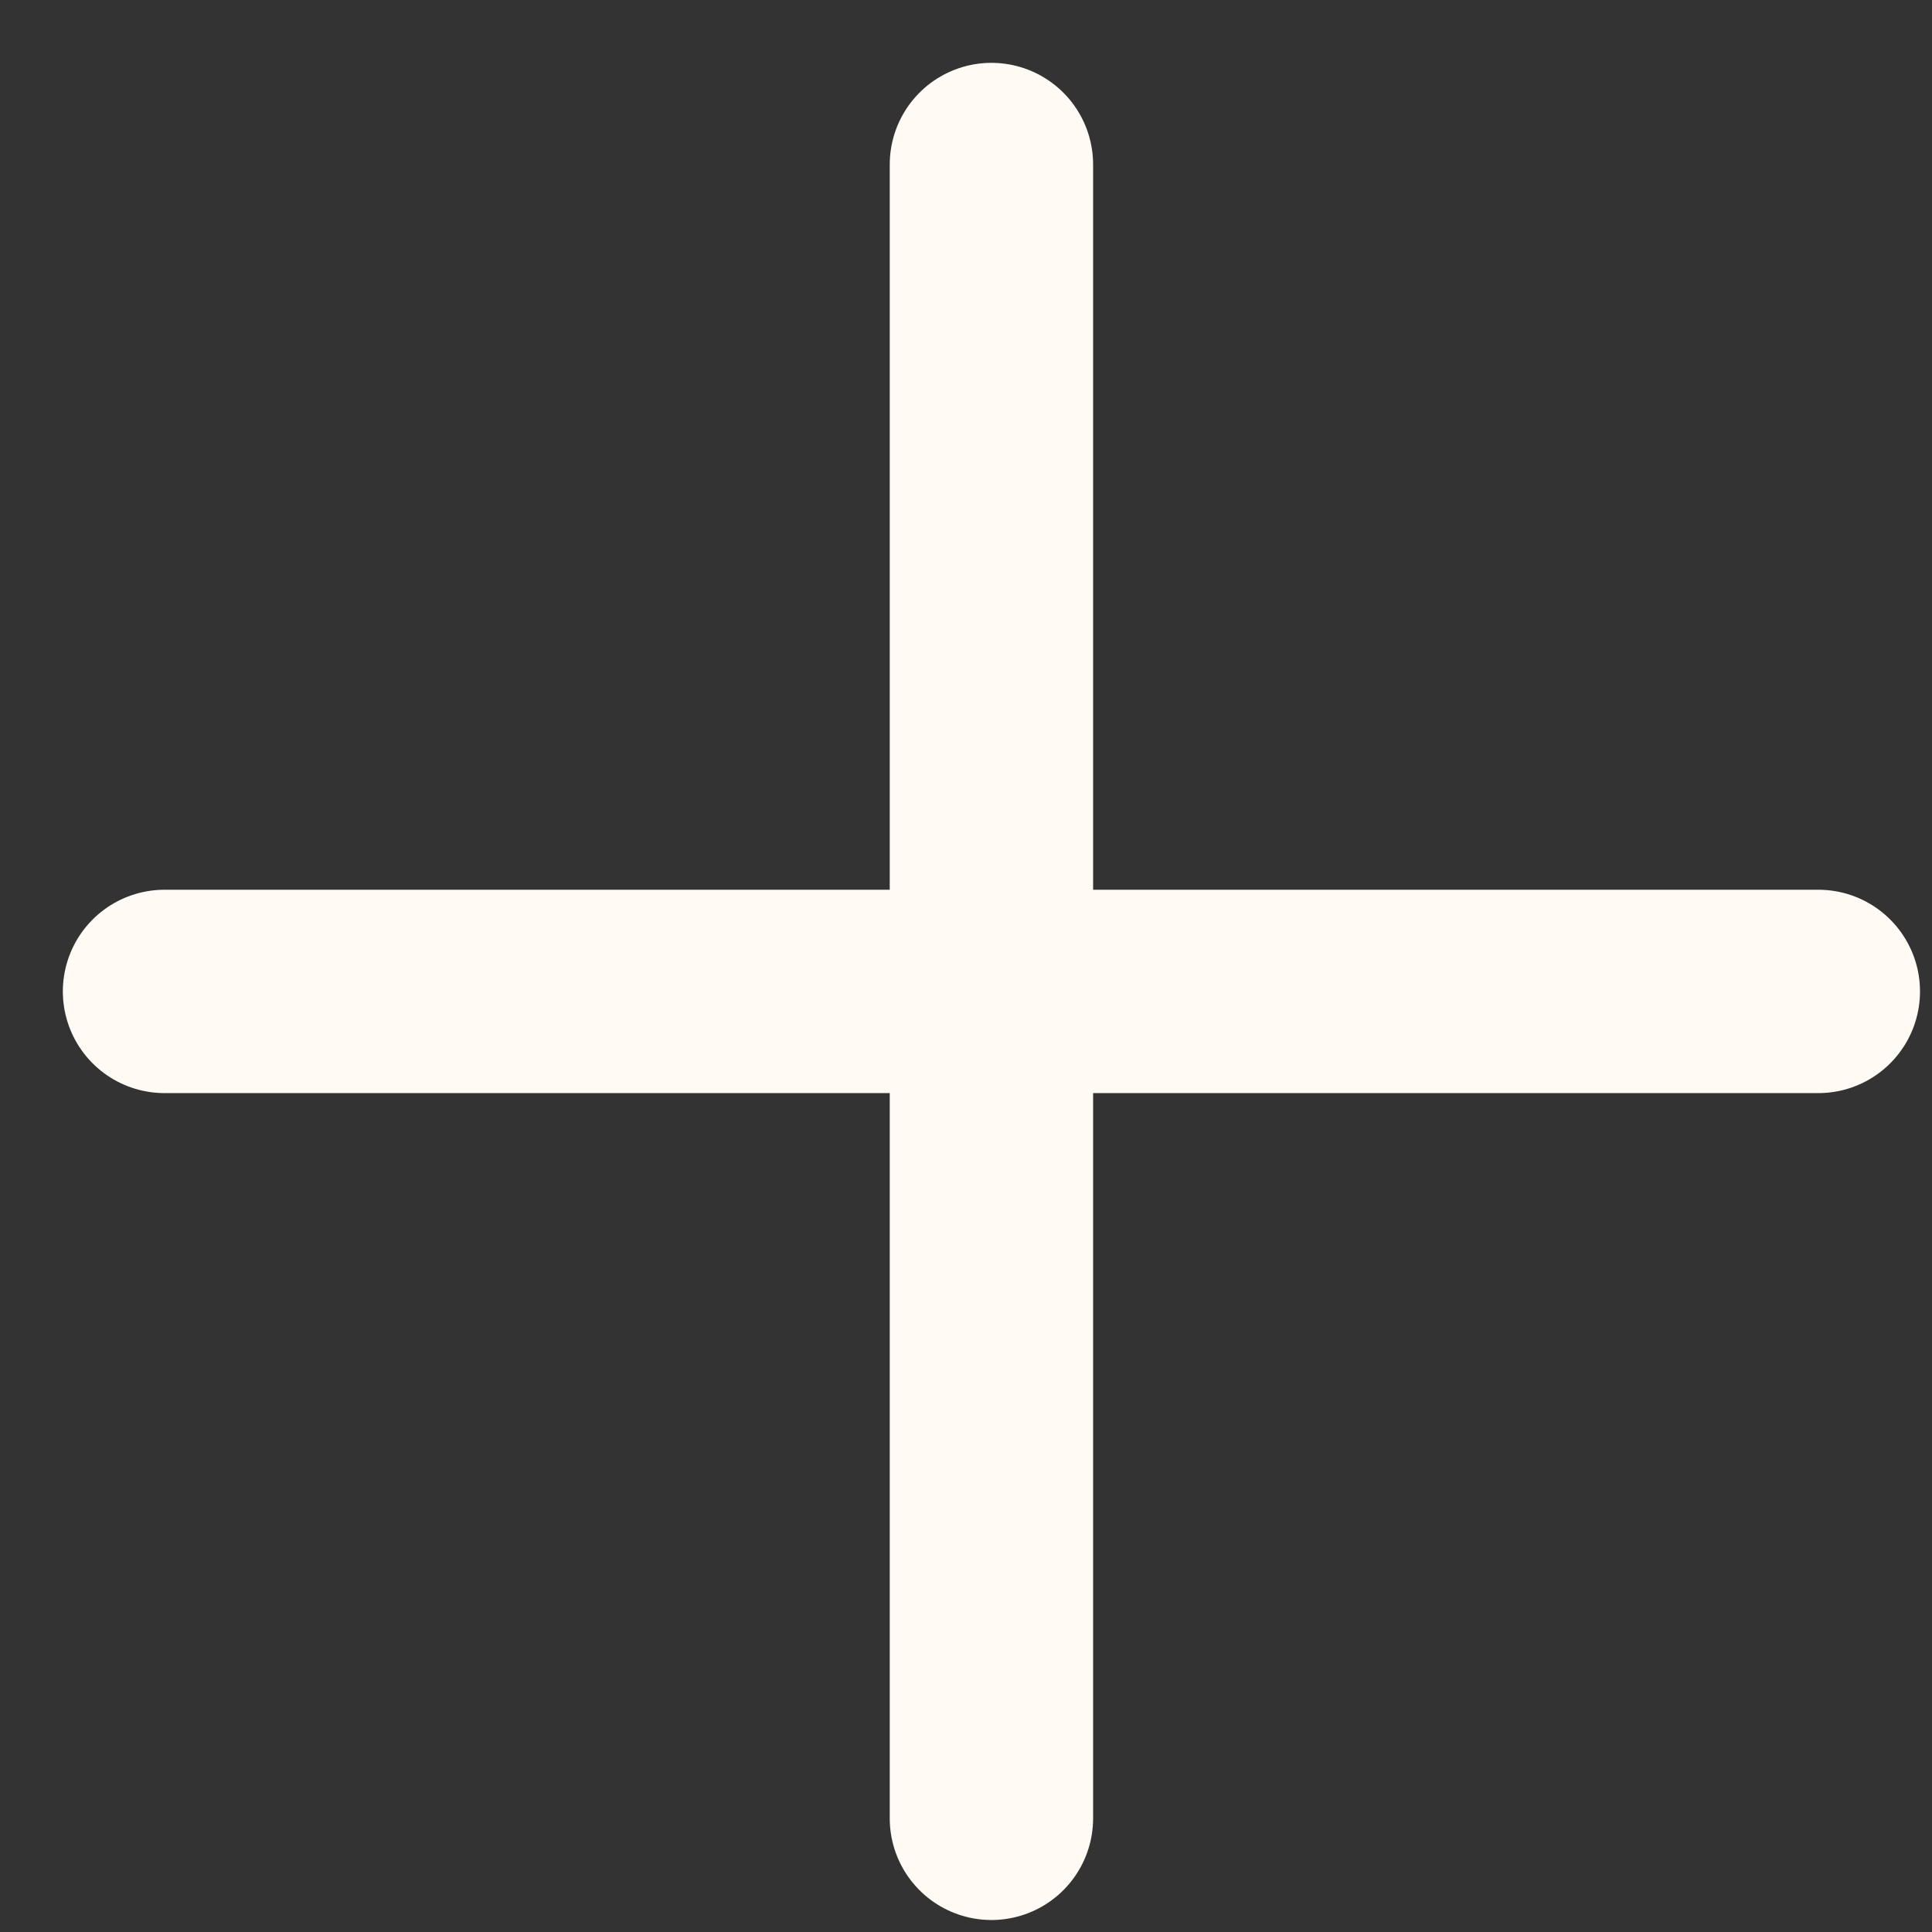
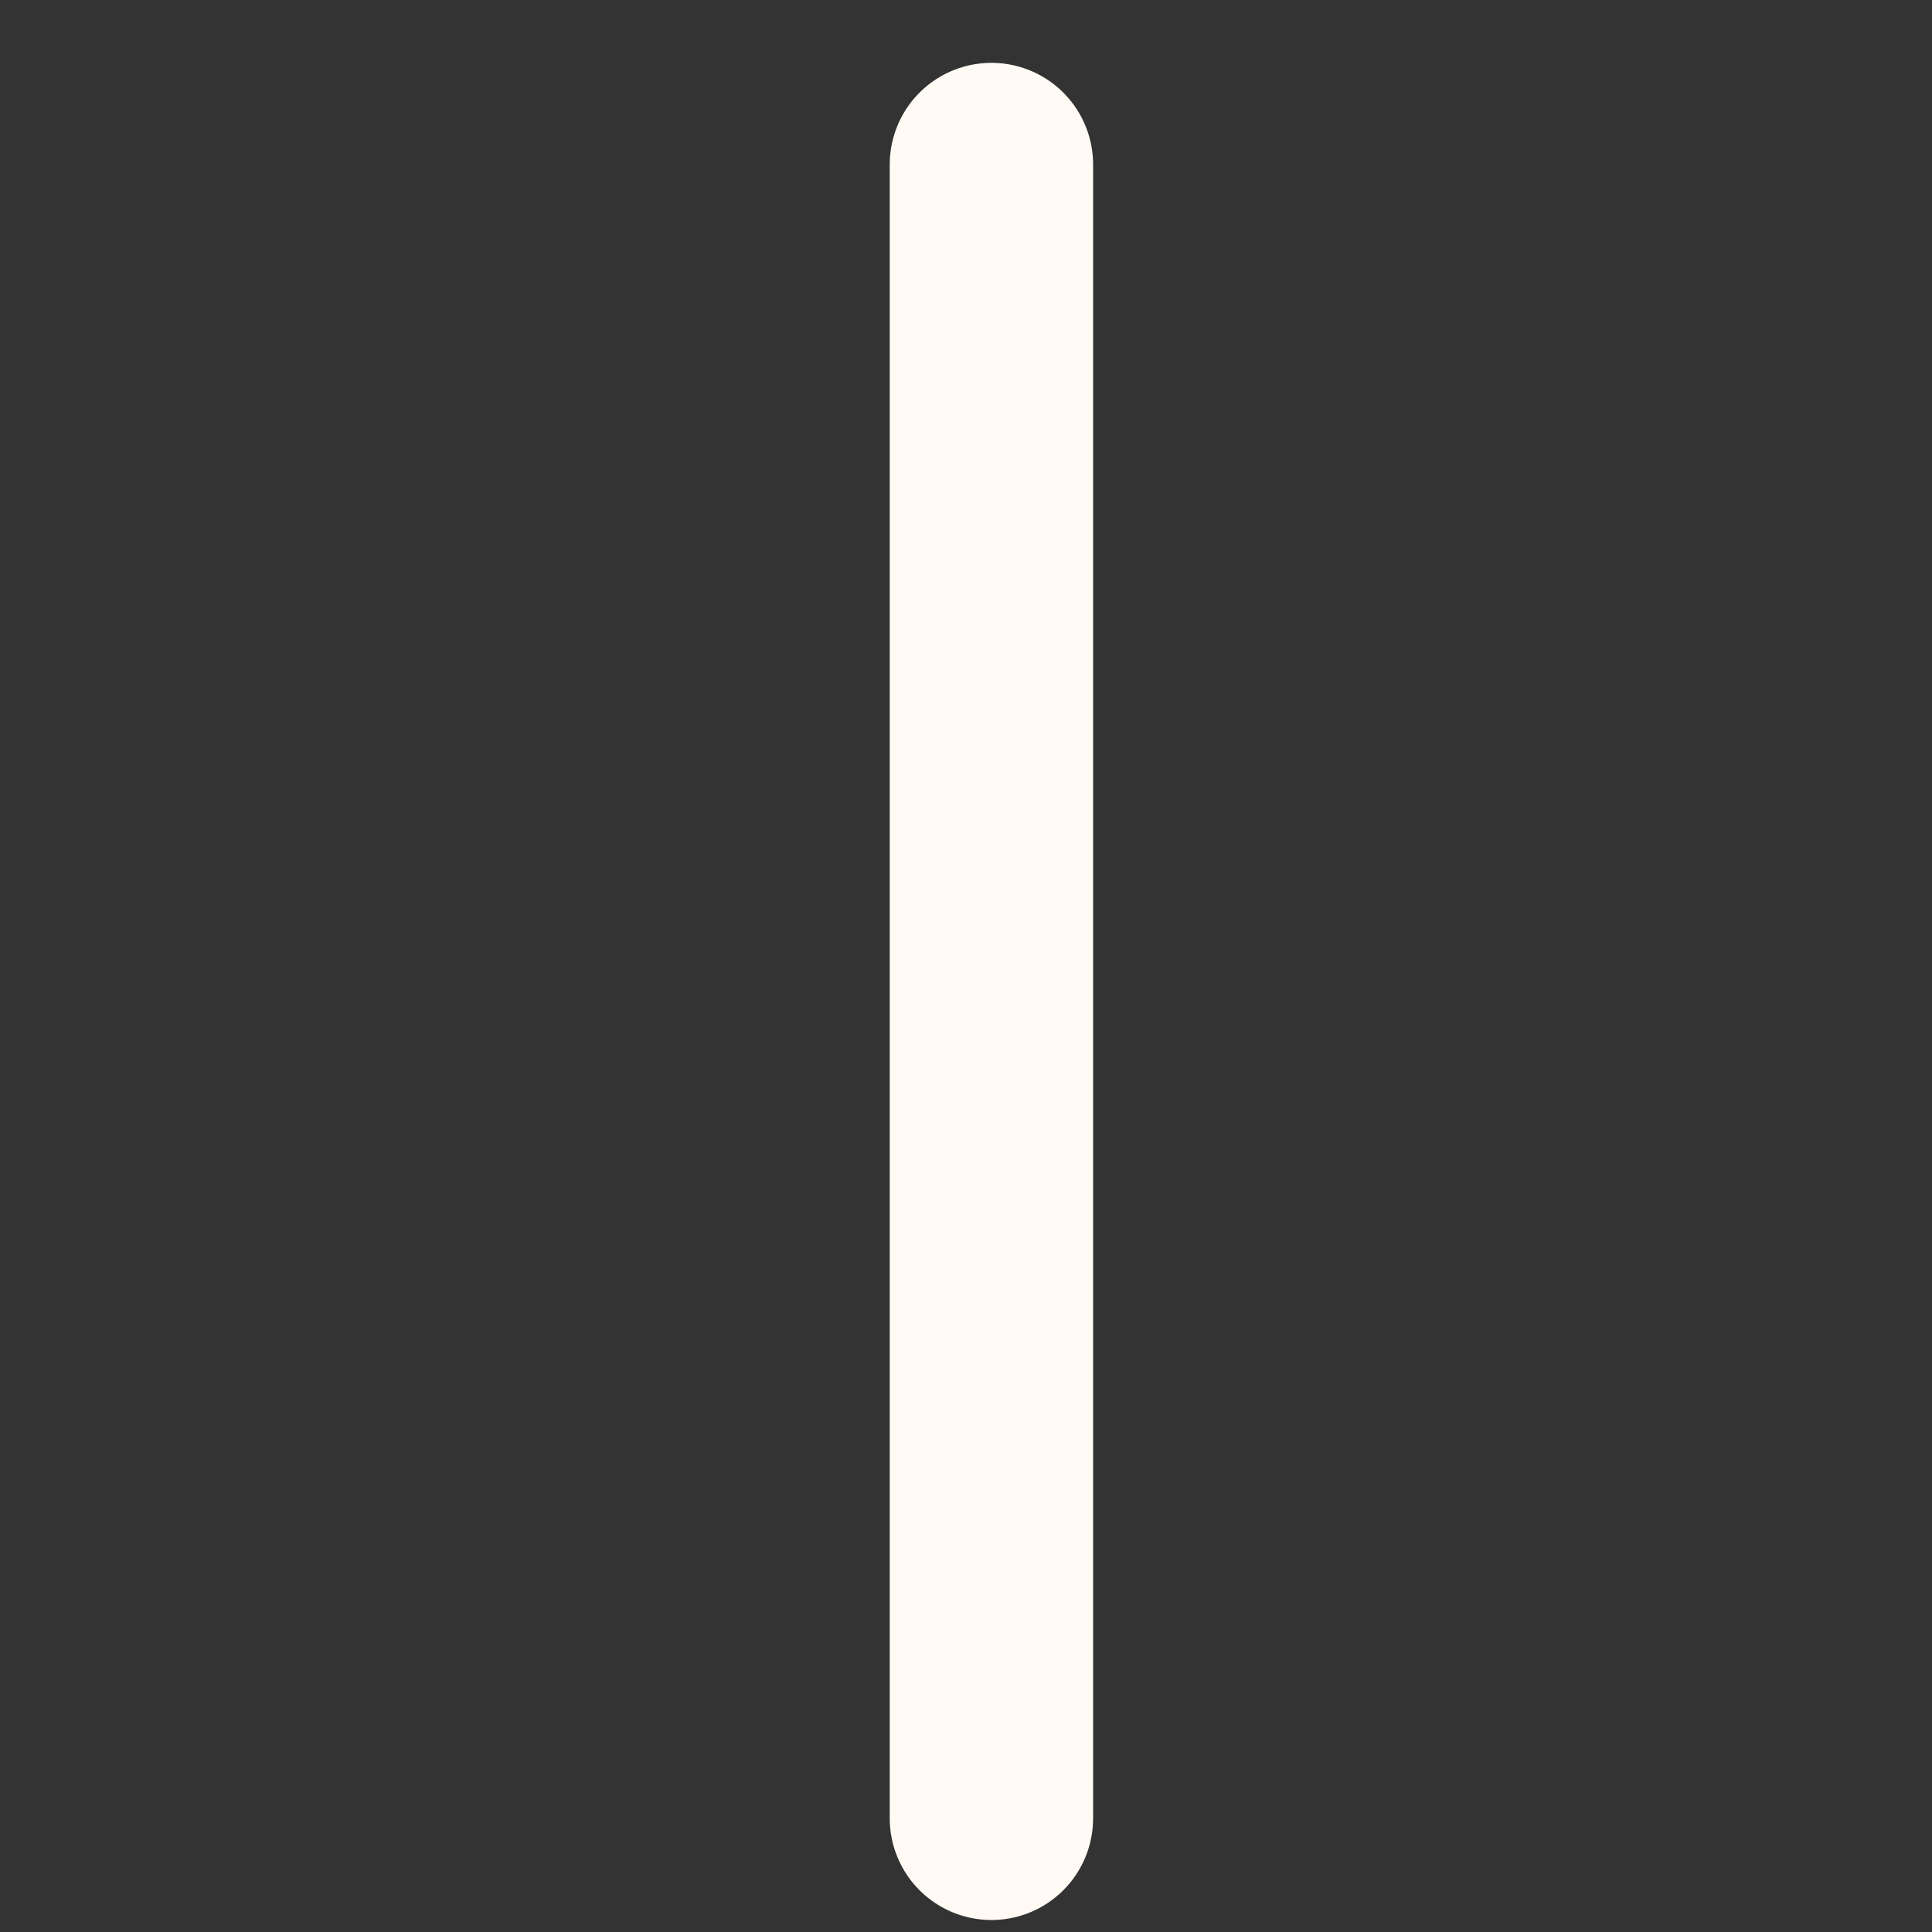
<svg xmlns="http://www.w3.org/2000/svg" width="19" height="19" viewBox="0 0 19 19" fill="none">
  <rect x="0" y="0" width="19" height="19" fill="#333333" stroke="none" />
  <path d="M9.75 1.618V17.882" stroke="#FFFBF4" stroke-width="2" stroke-linecap="round" />
-   <path d="M17.882 9.75L1.618 9.75" stroke="#FFFBF4" stroke-width="2" stroke-linecap="round" />
</svg>